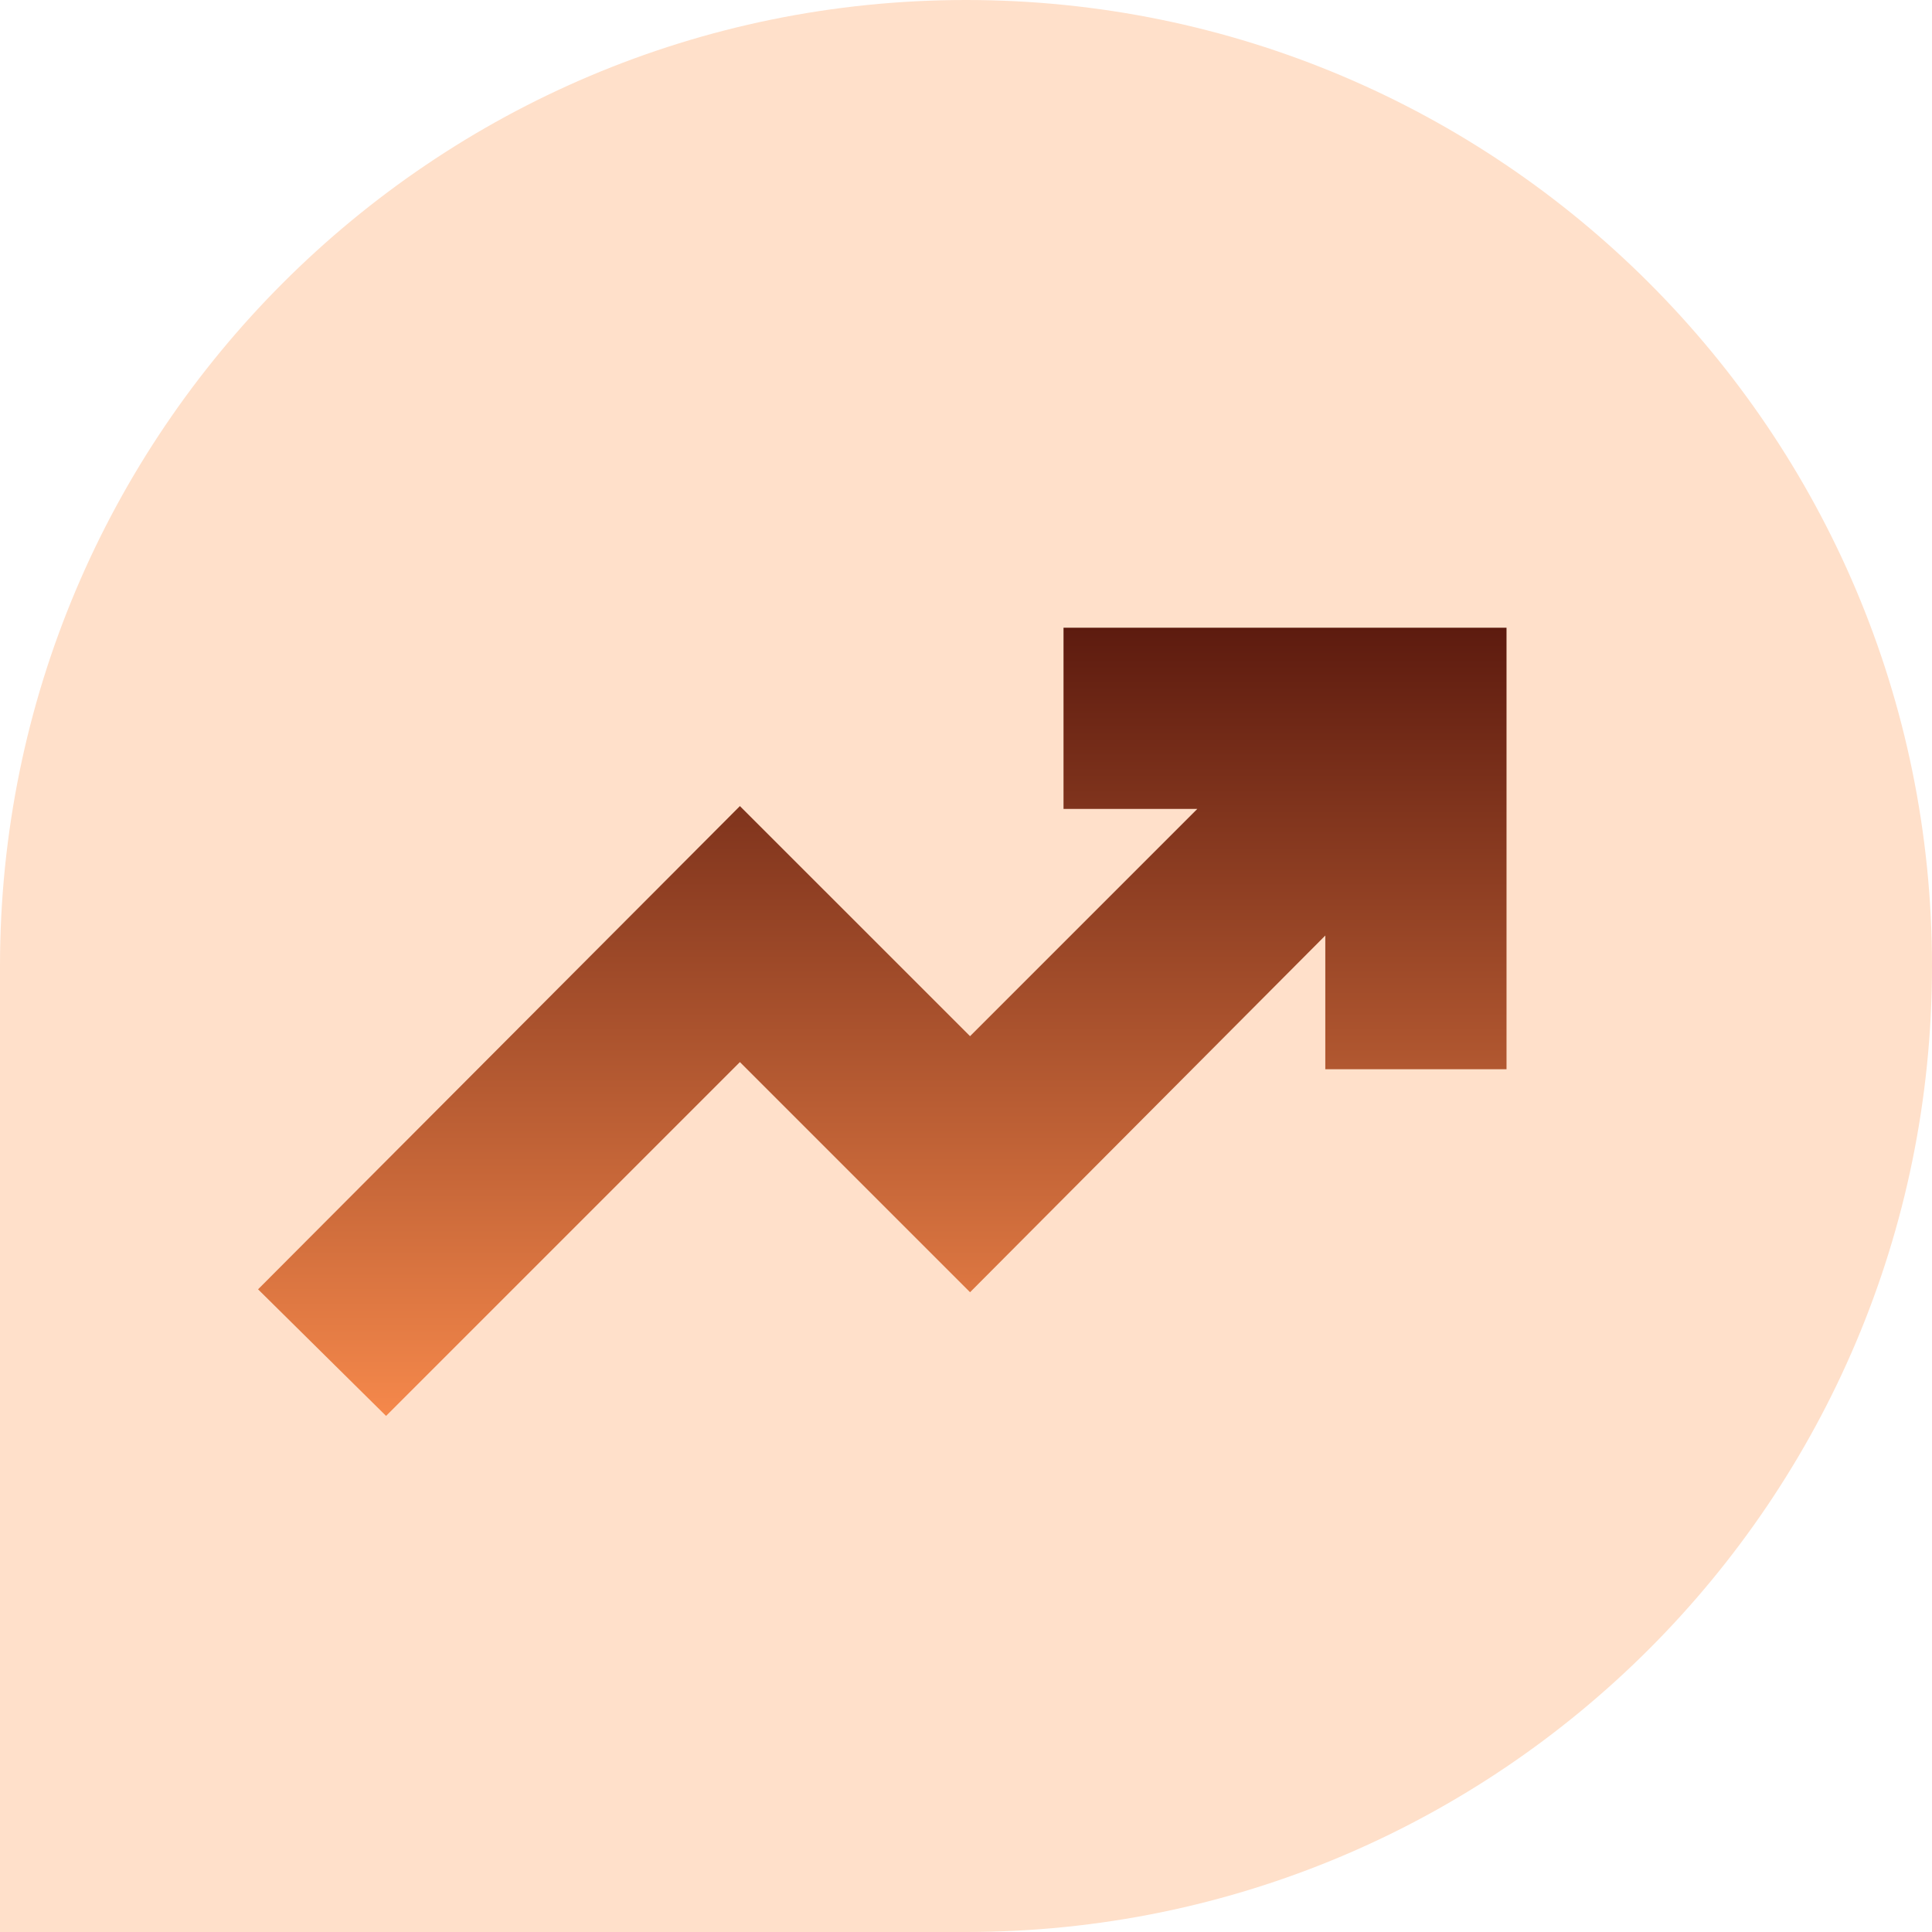
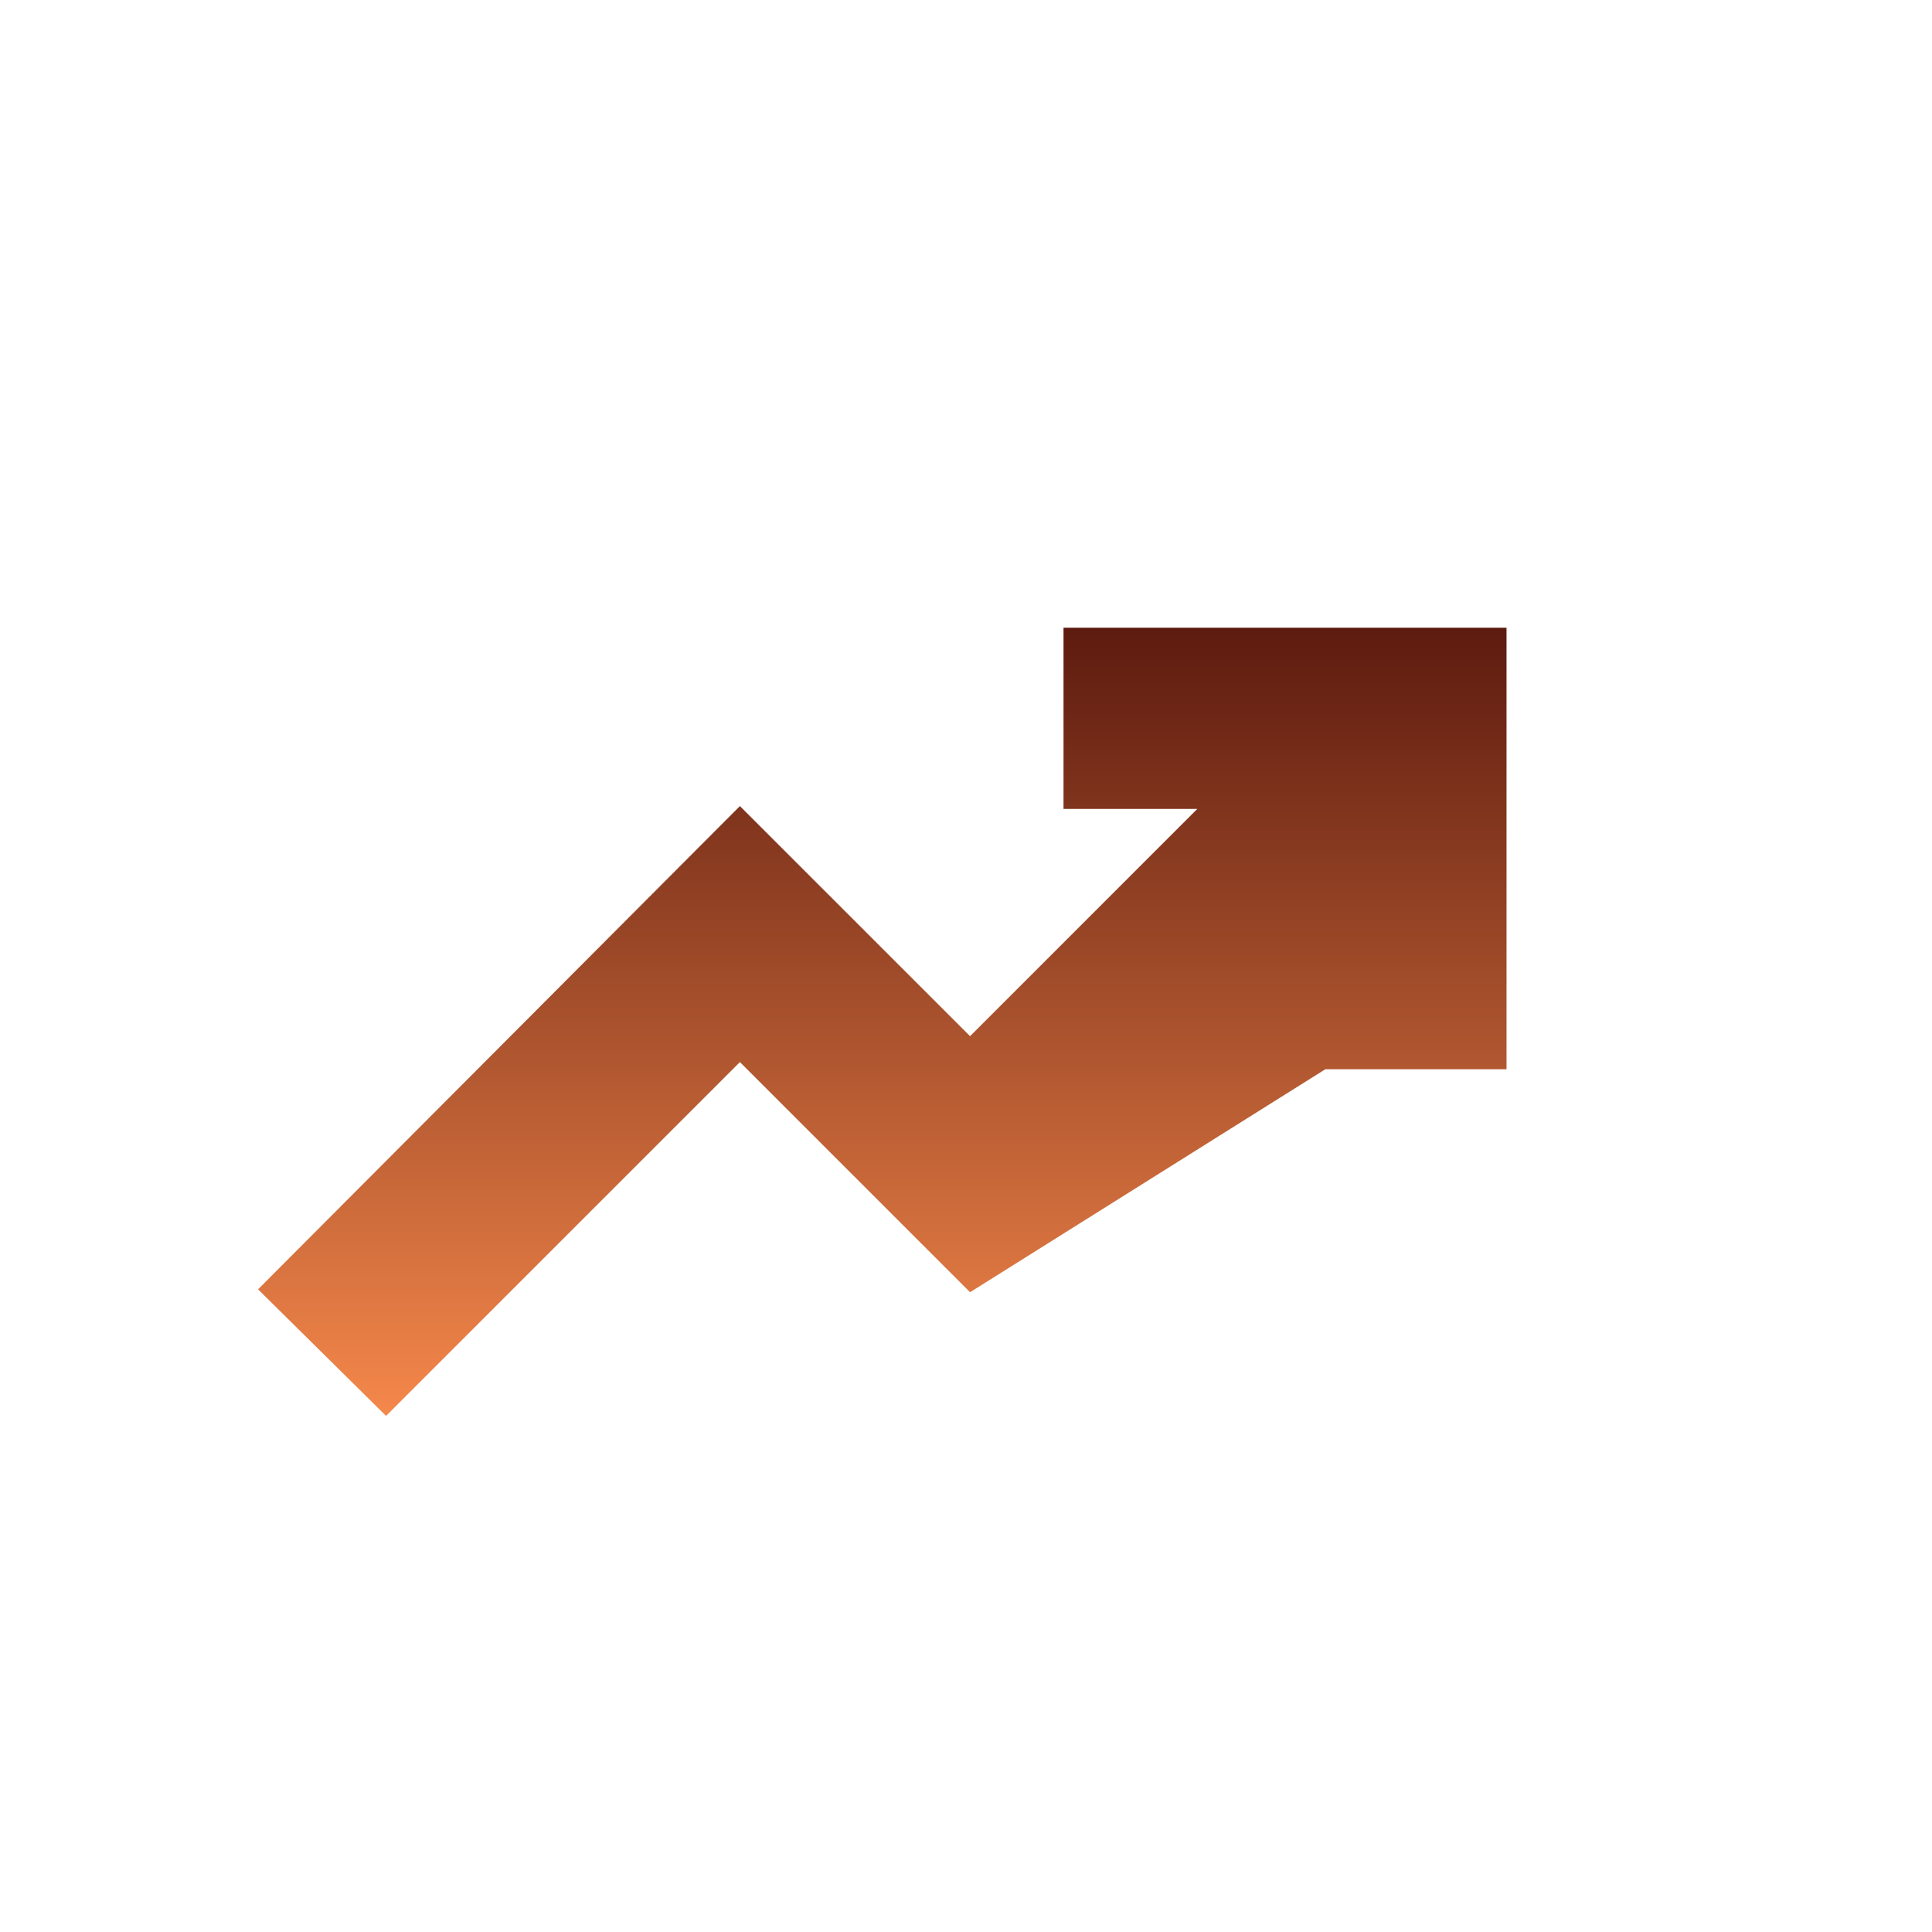
<svg xmlns="http://www.w3.org/2000/svg" width="40" height="40" viewBox="0 0 40 40" fill="none">
-   <path d="M0 20C0 8.954 8.954 0 20 0C31.046 0 40 8.954 40 20C40 31.046 31.046 40 20 40H0V20Z" fill="#FFE0CA" />
-   <path d="M7.993 29.315L5.343 26.694L15.319 16.689L20.084 21.453L24.789 16.748H22.019V12.996H31.191V22.138H27.439V19.369L20.084 26.754L15.319 21.989L7.993 29.315Z" fill="url(#paint0_linear_1072_3656)" />
+   <path d="M7.993 29.315L5.343 26.694L15.319 16.689L20.084 21.453L24.789 16.748H22.019V12.996H31.191V22.138H27.439L20.084 26.754L15.319 21.989L7.993 29.315Z" fill="url(#paint0_linear_1072_3656)" />
  <defs>
    <linearGradient id="paint0_linear_1072_3656" x1="18.267" y1="12.996" x2="18.267" y2="29.315" gradientUnits="userSpaceOnUse">
      <stop stop-color="#5D1B0F" />
      <stop offset="1" stop-color="#F5884B" />
    </linearGradient>
  </defs>
</svg>